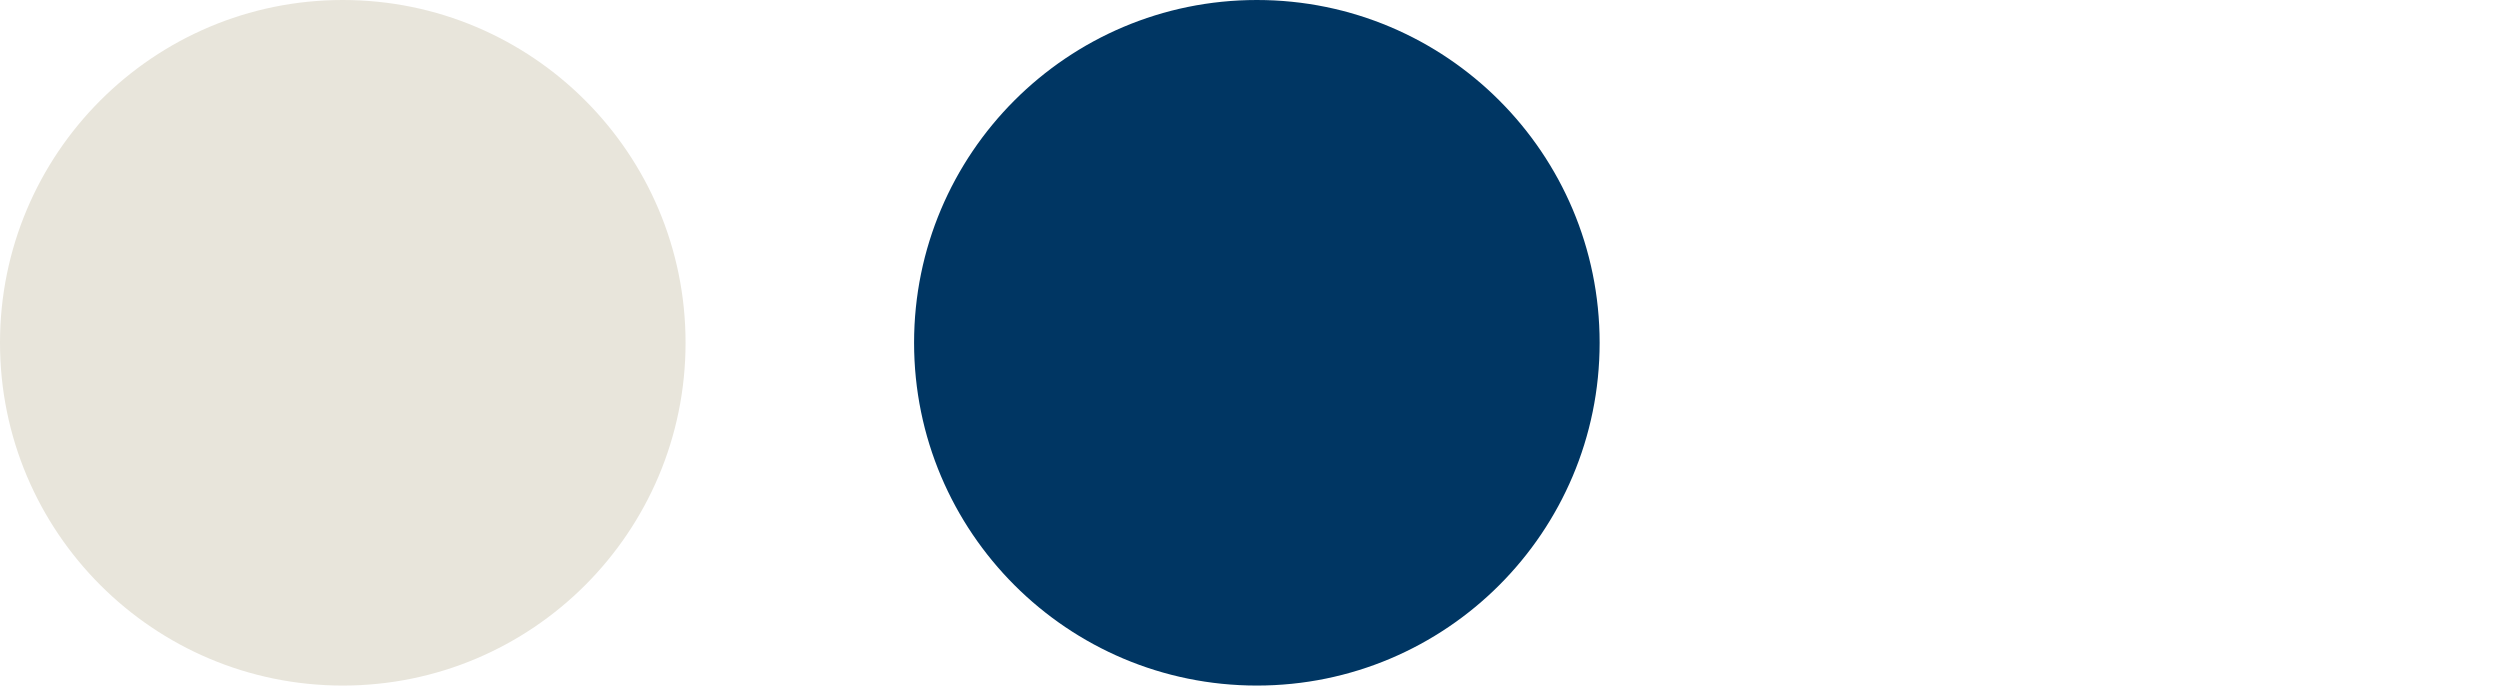
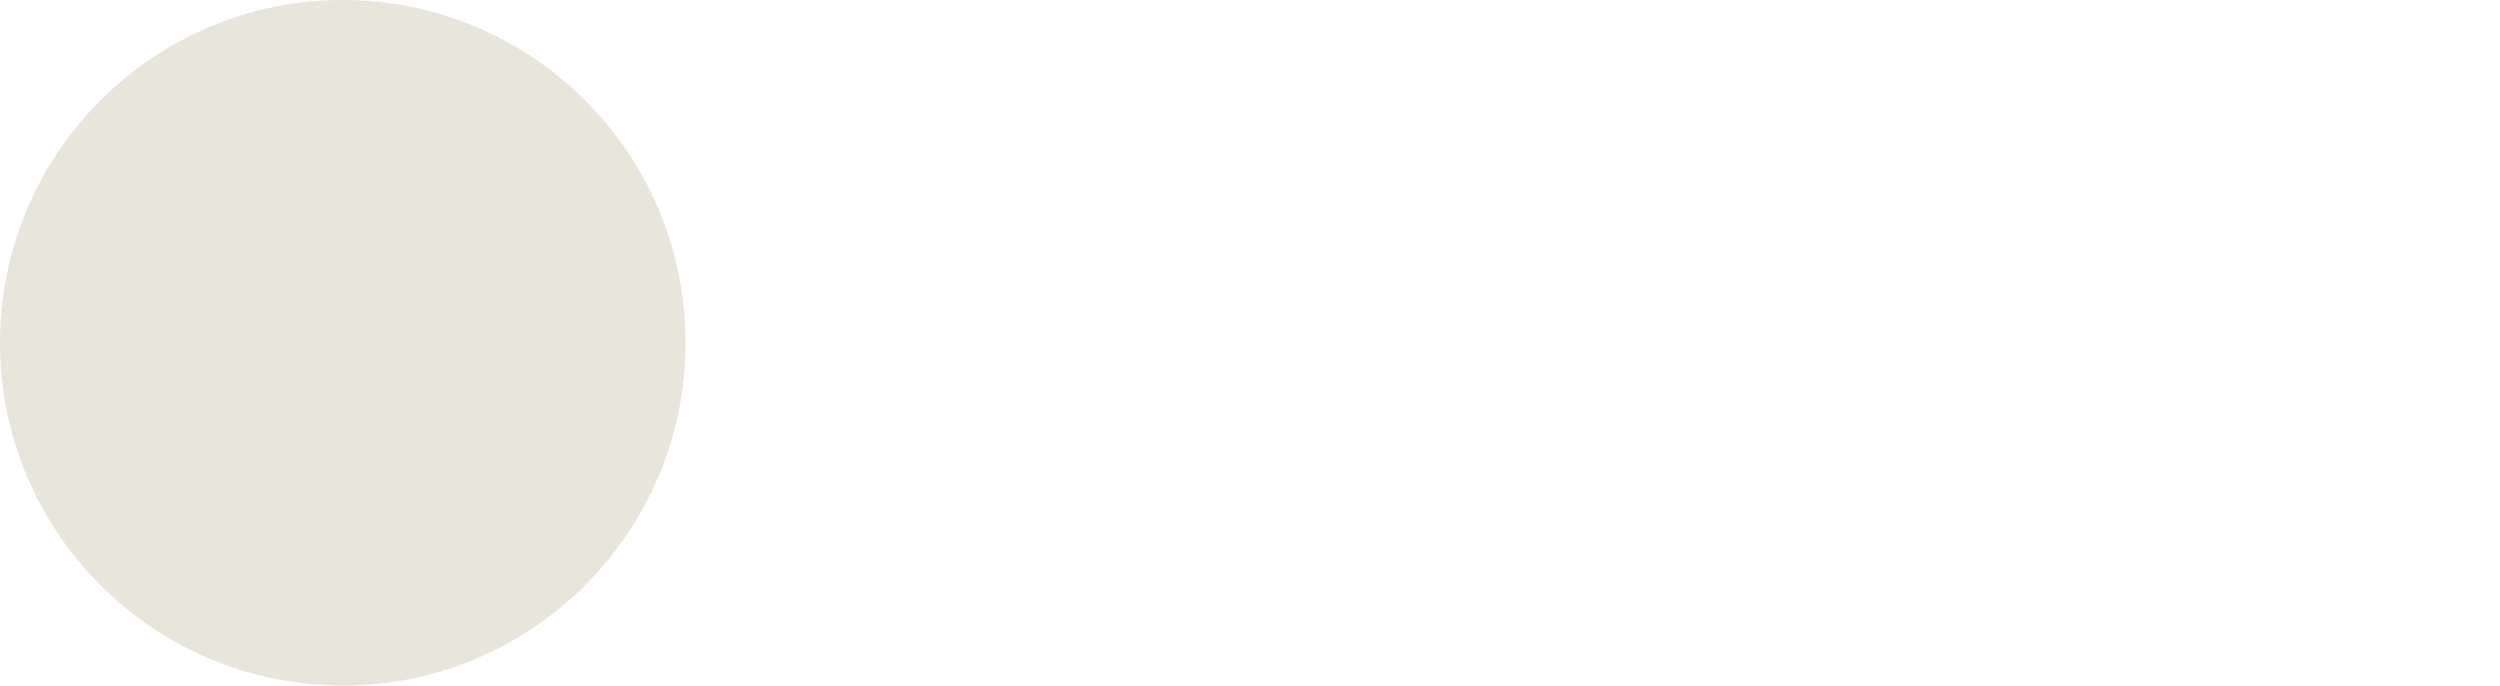
<svg xmlns="http://www.w3.org/2000/svg" version="1.1" id="Livello_1" x="0px" y="0px" width="109.4px" height="30px" viewBox="0 0 109.4 30" style="enable-background:new 0 0 109.4 30;" xml:space="preserve">
  <style type="text/css">
	.st0{fill:#E8E5DB;}
	.st1{fill:#003663;}
</style>
  <circle class="st0" cx="15" cy="15" r="15" />
-   <circle class="st1" cx="55" cy="15" r="15" />
</svg>